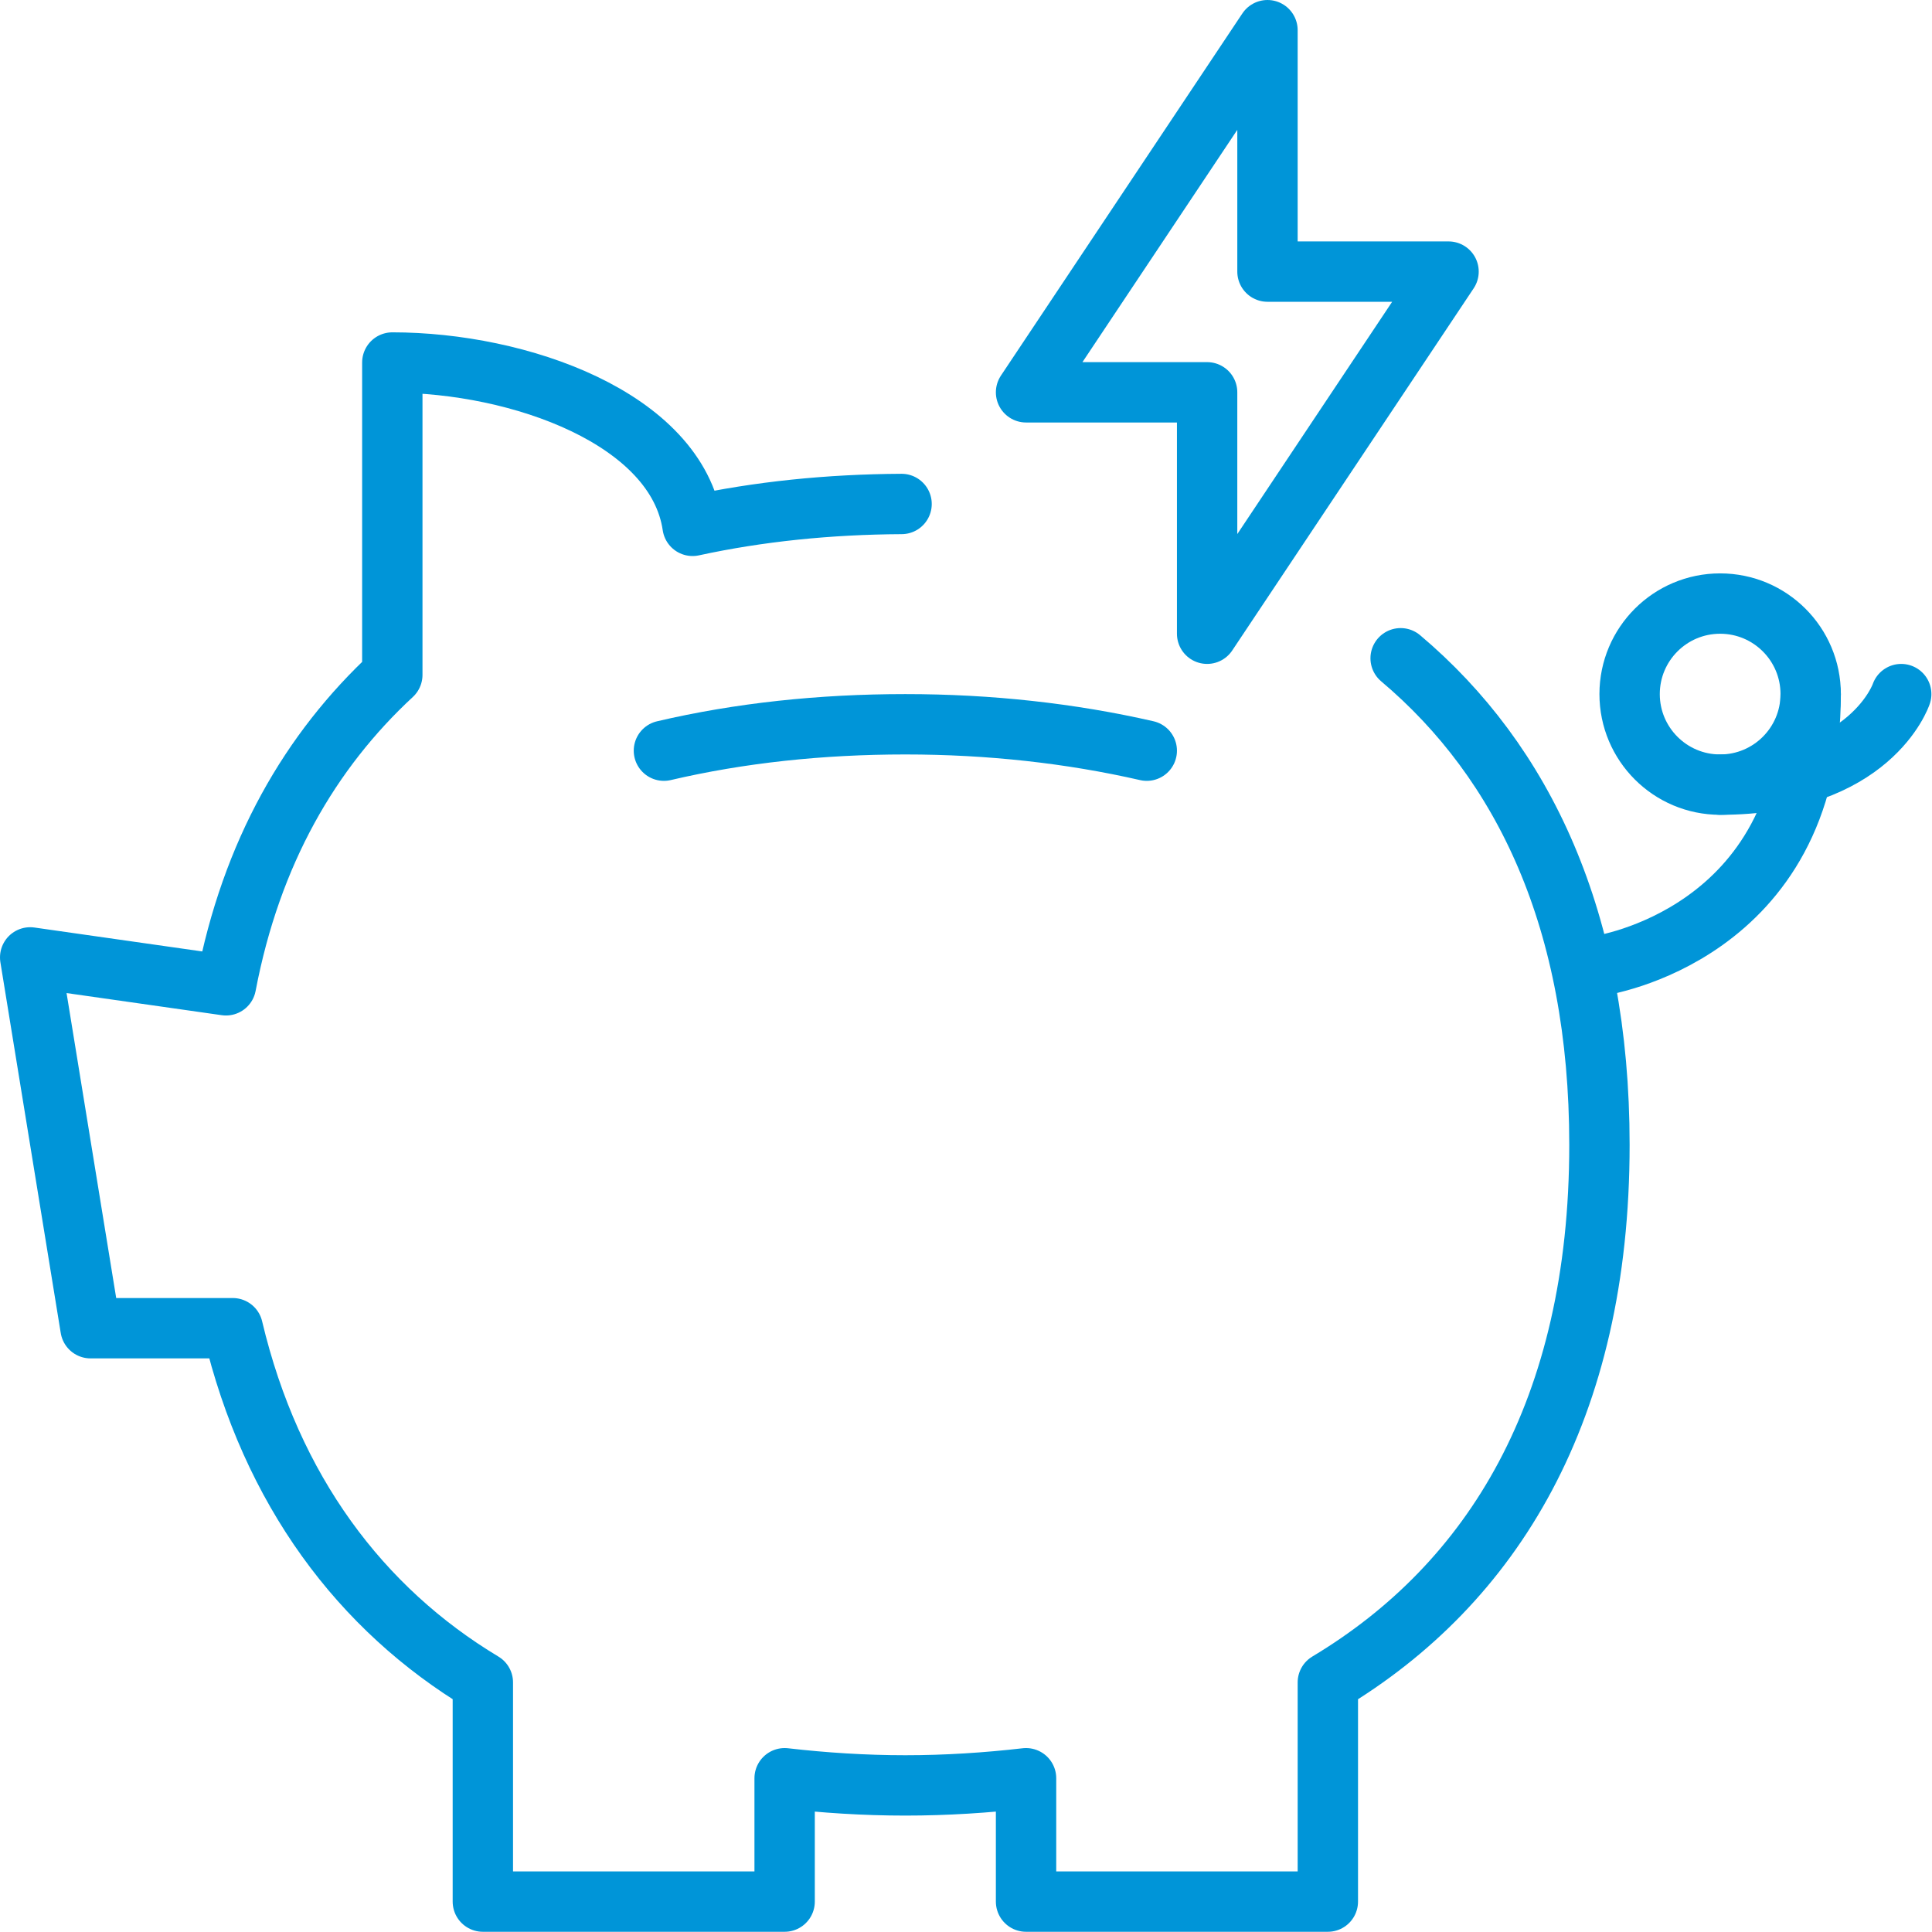
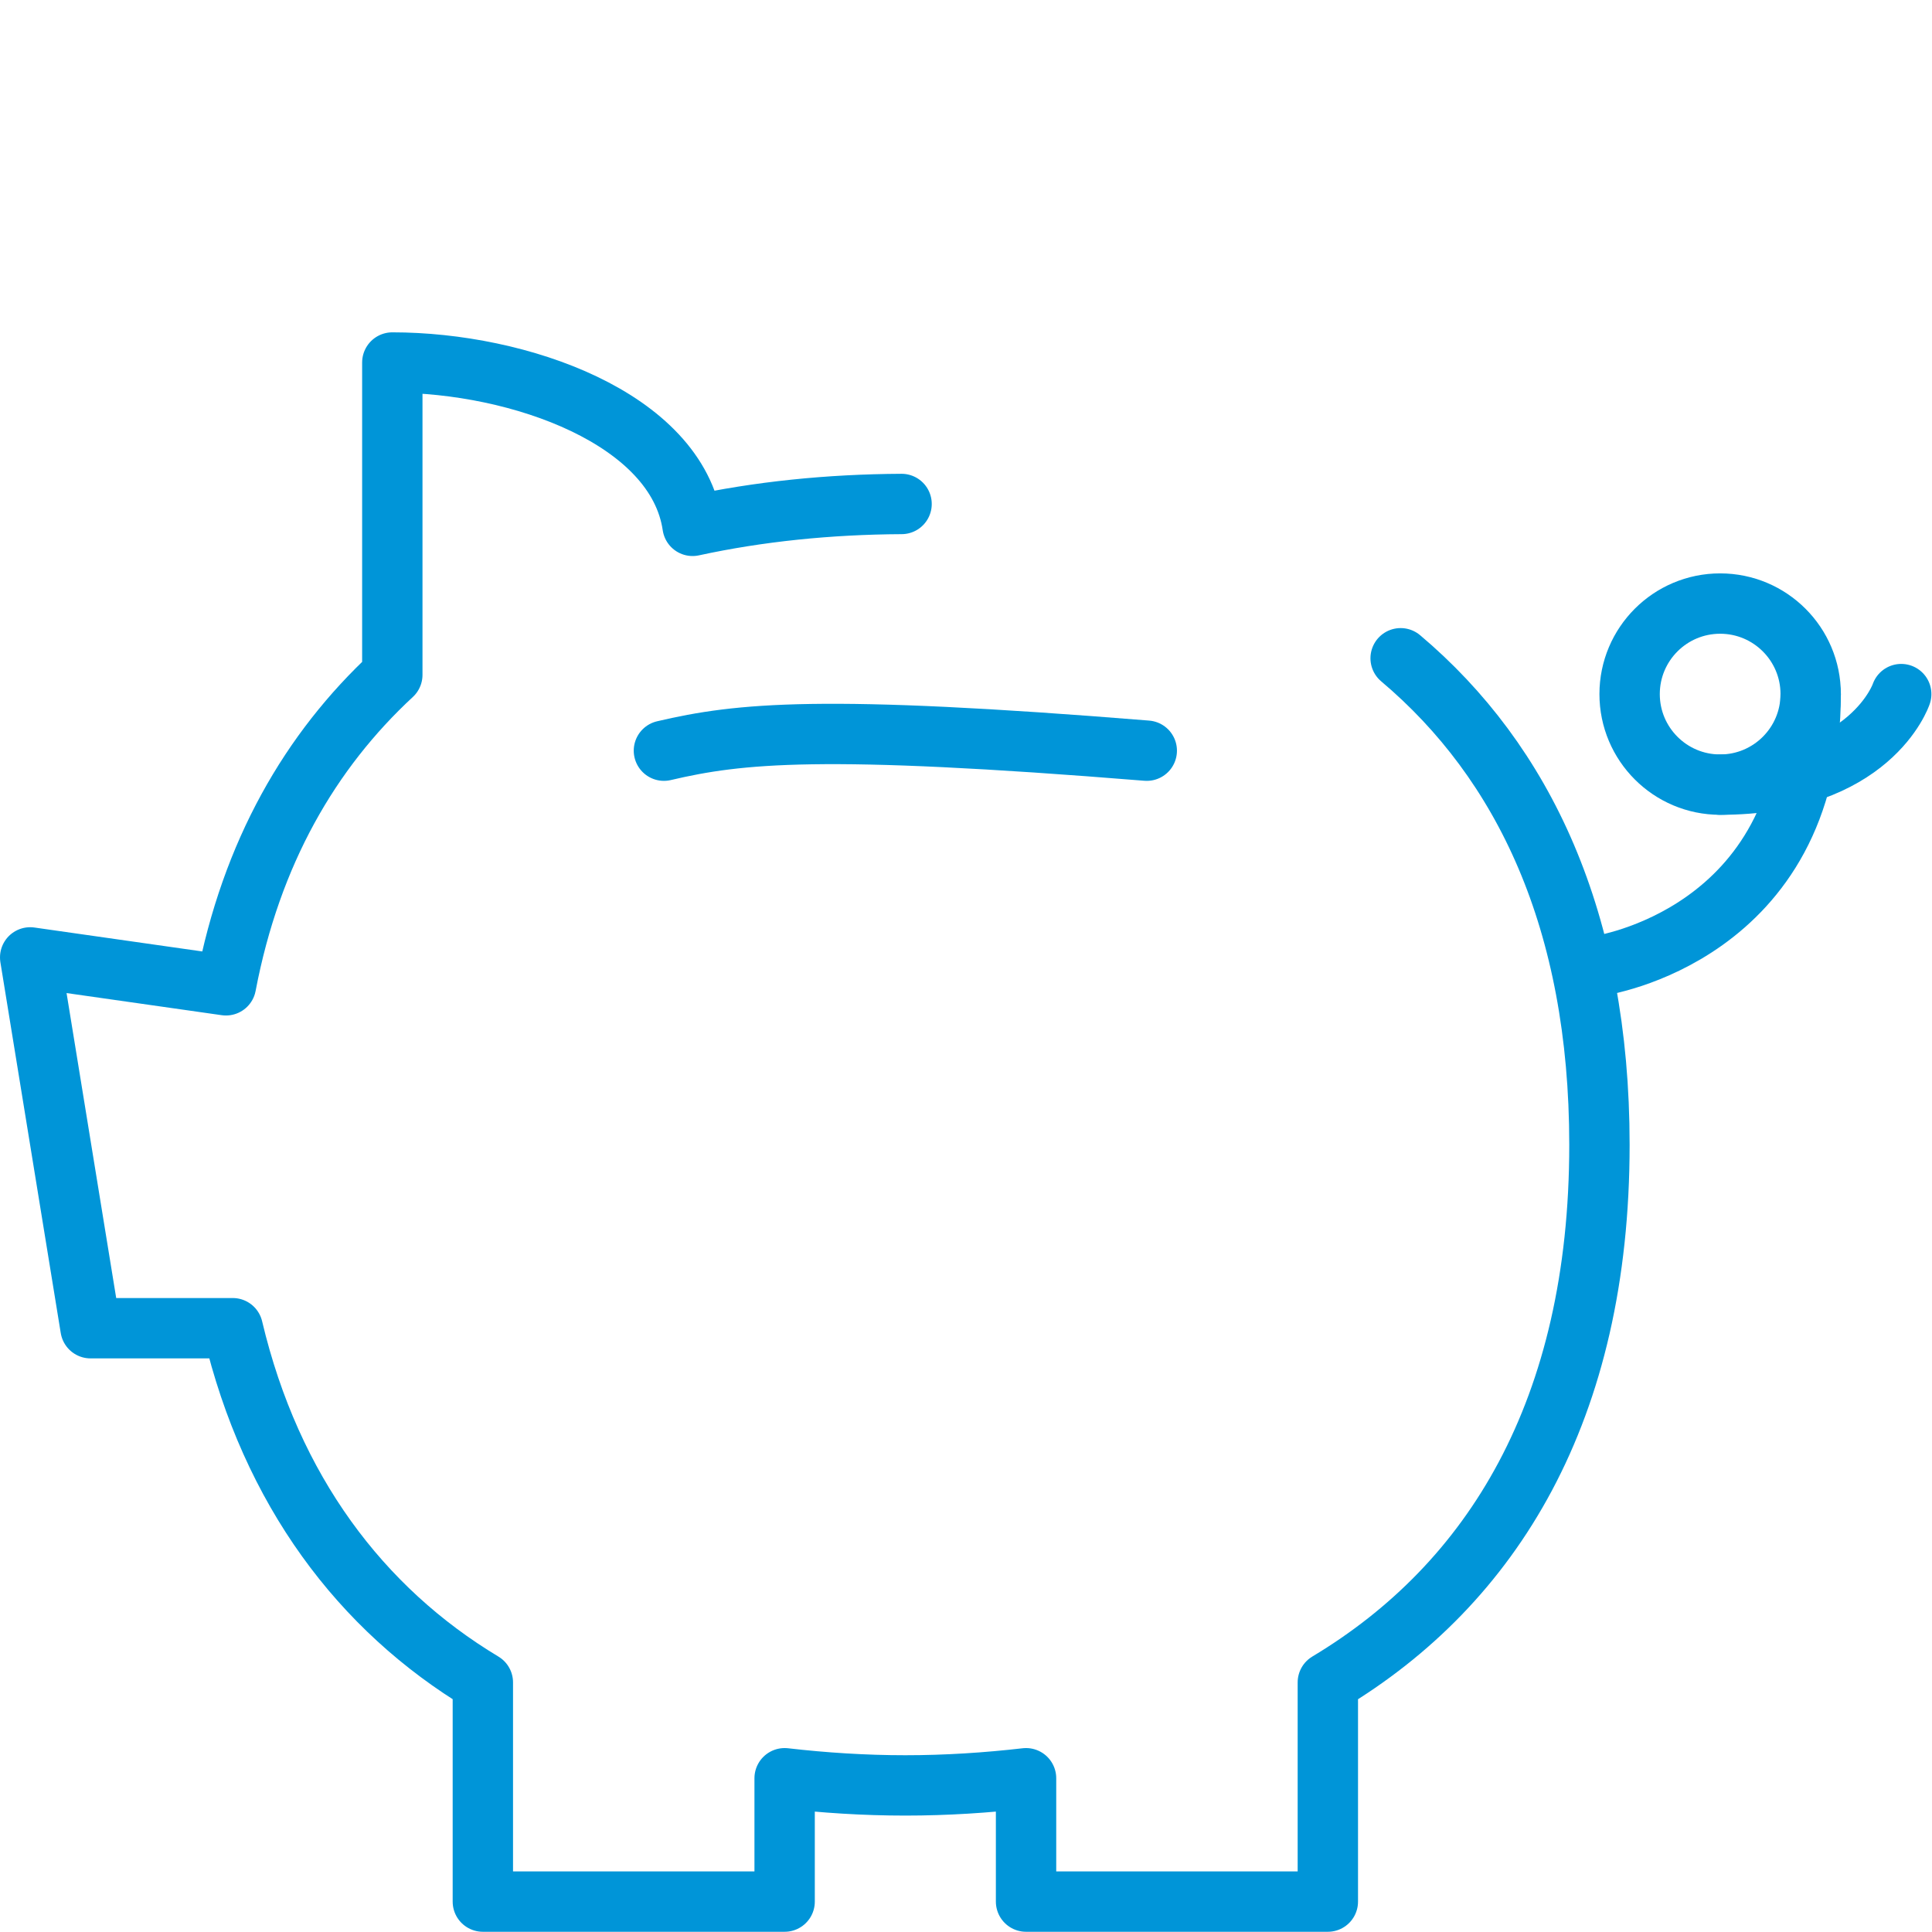
<svg xmlns="http://www.w3.org/2000/svg" width="100%" height="100%" viewBox="0 0 2134 2134" version="1.1" xml:space="preserve" style="fill-rule:evenodd;clip-rule:evenodd;stroke-linecap:round;stroke-linejoin:round;stroke-miterlimit:10;">
  <g id="saving_energy_amortization">
    <path d="M995.833,556.667C915.417,557.083 837.917,565 765,580.833C747.5,462.083 573.333,400.417 433.333,400.417L433.333,745.417C342.917,829.167 277.5,941.667 249.583,1088.33L33.333,1057.5L100,1467.08L257.083,1467.08C299.583,1646.25 398.75,1777.5 533.333,1858.33L533.333,2100.42L866.667,2100.42L866.667,1964.17C910,1969.17 954.583,1972.08 1000,1972.08C1045.42,1972.08 1090,1969.17 1133.33,1964.17L1133.33,2100.42L1466.67,2100.42L1466.67,1858.33C1648.75,1749.17 1766.67,1557.5 1766.67,1264.58C1766.67,1017.08 1682.92,841.667 1547.08,727.083" style="fill:none;fill-rule:nonzero;stroke:rgb(0,149,216);stroke-width:66.67px;" />
-     <path d="M1266.67,829.167C1182.92,810 1093.34,800 1000,800C906.67,800 817.086,809.583 733.336,829.167" style="fill:none;fill-rule:nonzero;stroke:rgb(0,149,216);stroke-width:66.67px;" />
+     <path d="M1266.67,829.167C906.67,800 817.086,809.583 733.336,829.167" style="fill:none;fill-rule:nonzero;stroke:rgb(0,149,216);stroke-width:66.67px;" />
    <circle cx="1900" cy="766.667" r="100" style="fill:none;stroke:rgb(0,149,216);stroke-width:66.67px;" />
    <path d="M1900,866.667C2066.67,866.667 2100,766.667 2100,766.667" style="fill:none;fill-rule:nonzero;stroke:rgb(0,149,216);stroke-width:66.67px;" />
    <path d="M1766.67,1066.67C1766.67,1066.67 2000,1033.34 2000,766.67" style="fill:none;fill-rule:nonzero;stroke:rgb(0,149,216);stroke-width:66.67px;" />
-     <path d="M1333.33,433.333L1333.33,700L1600,300L1400,300L1400,33.333L1133.33,433.333L1333.33,433.333Z" style="fill:none;fill-rule:nonzero;stroke:rgb(0,149,216);stroke-width:66.67px;" />
  </g>
</svg>